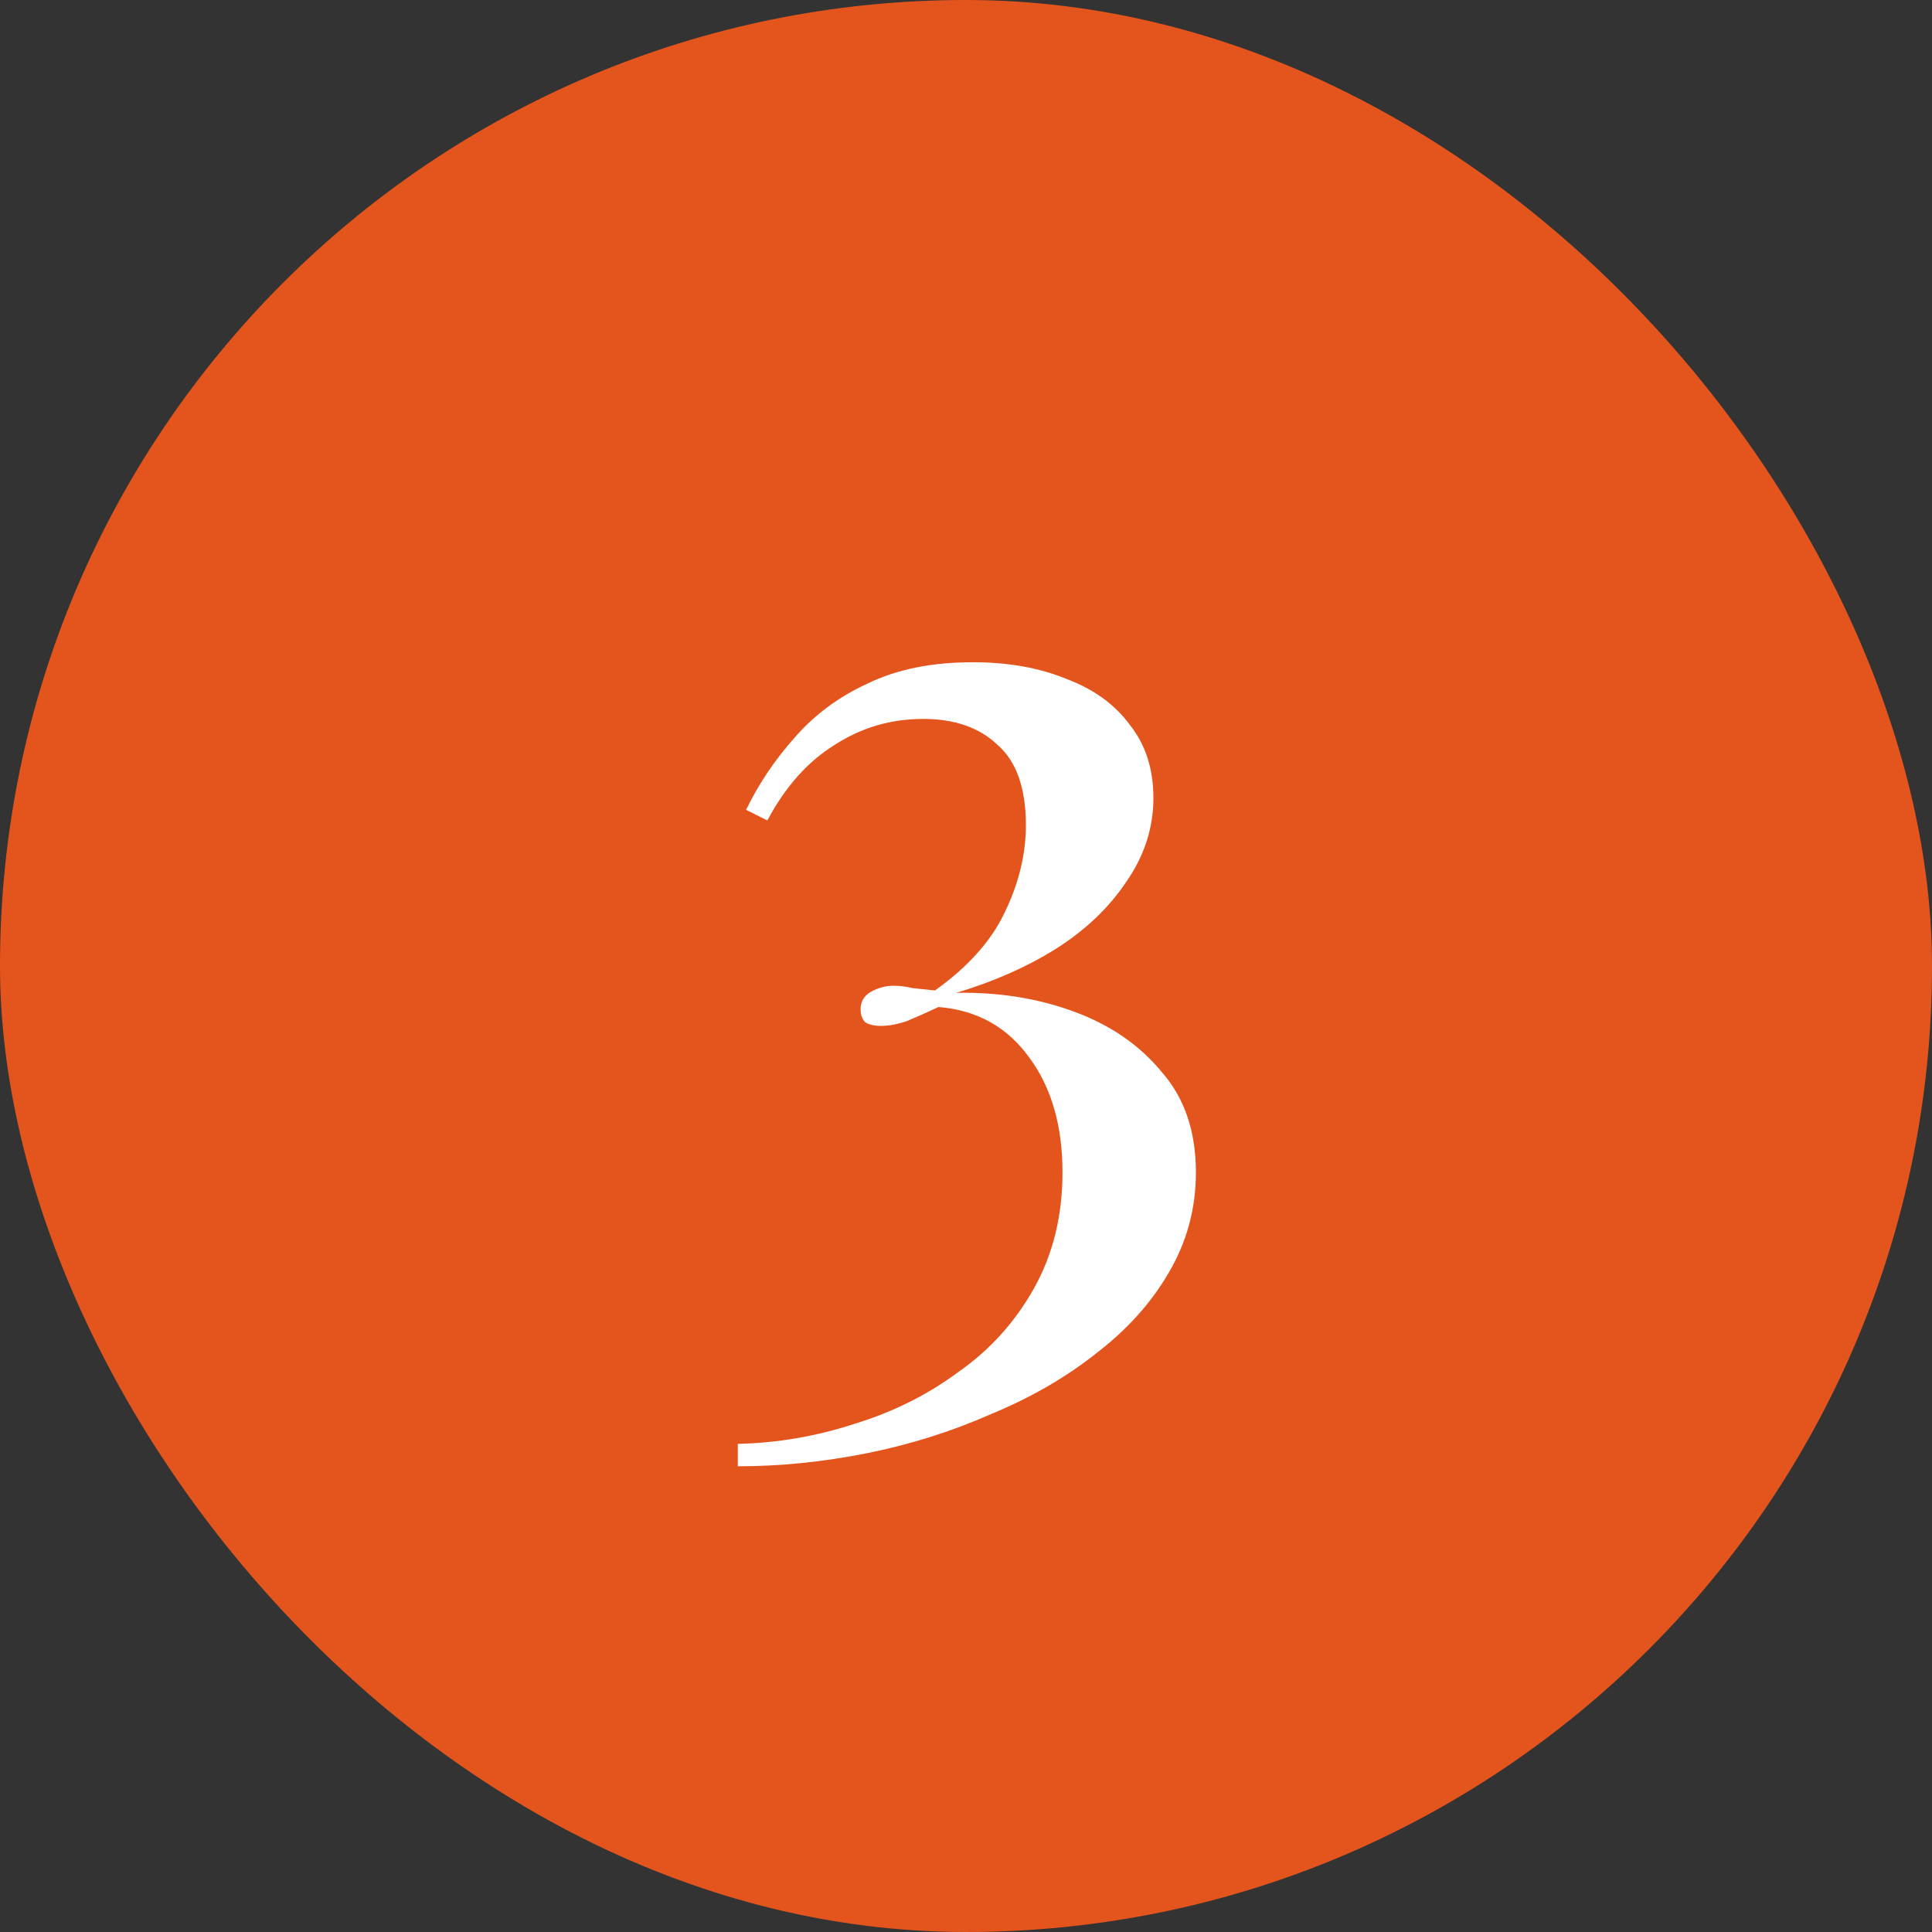
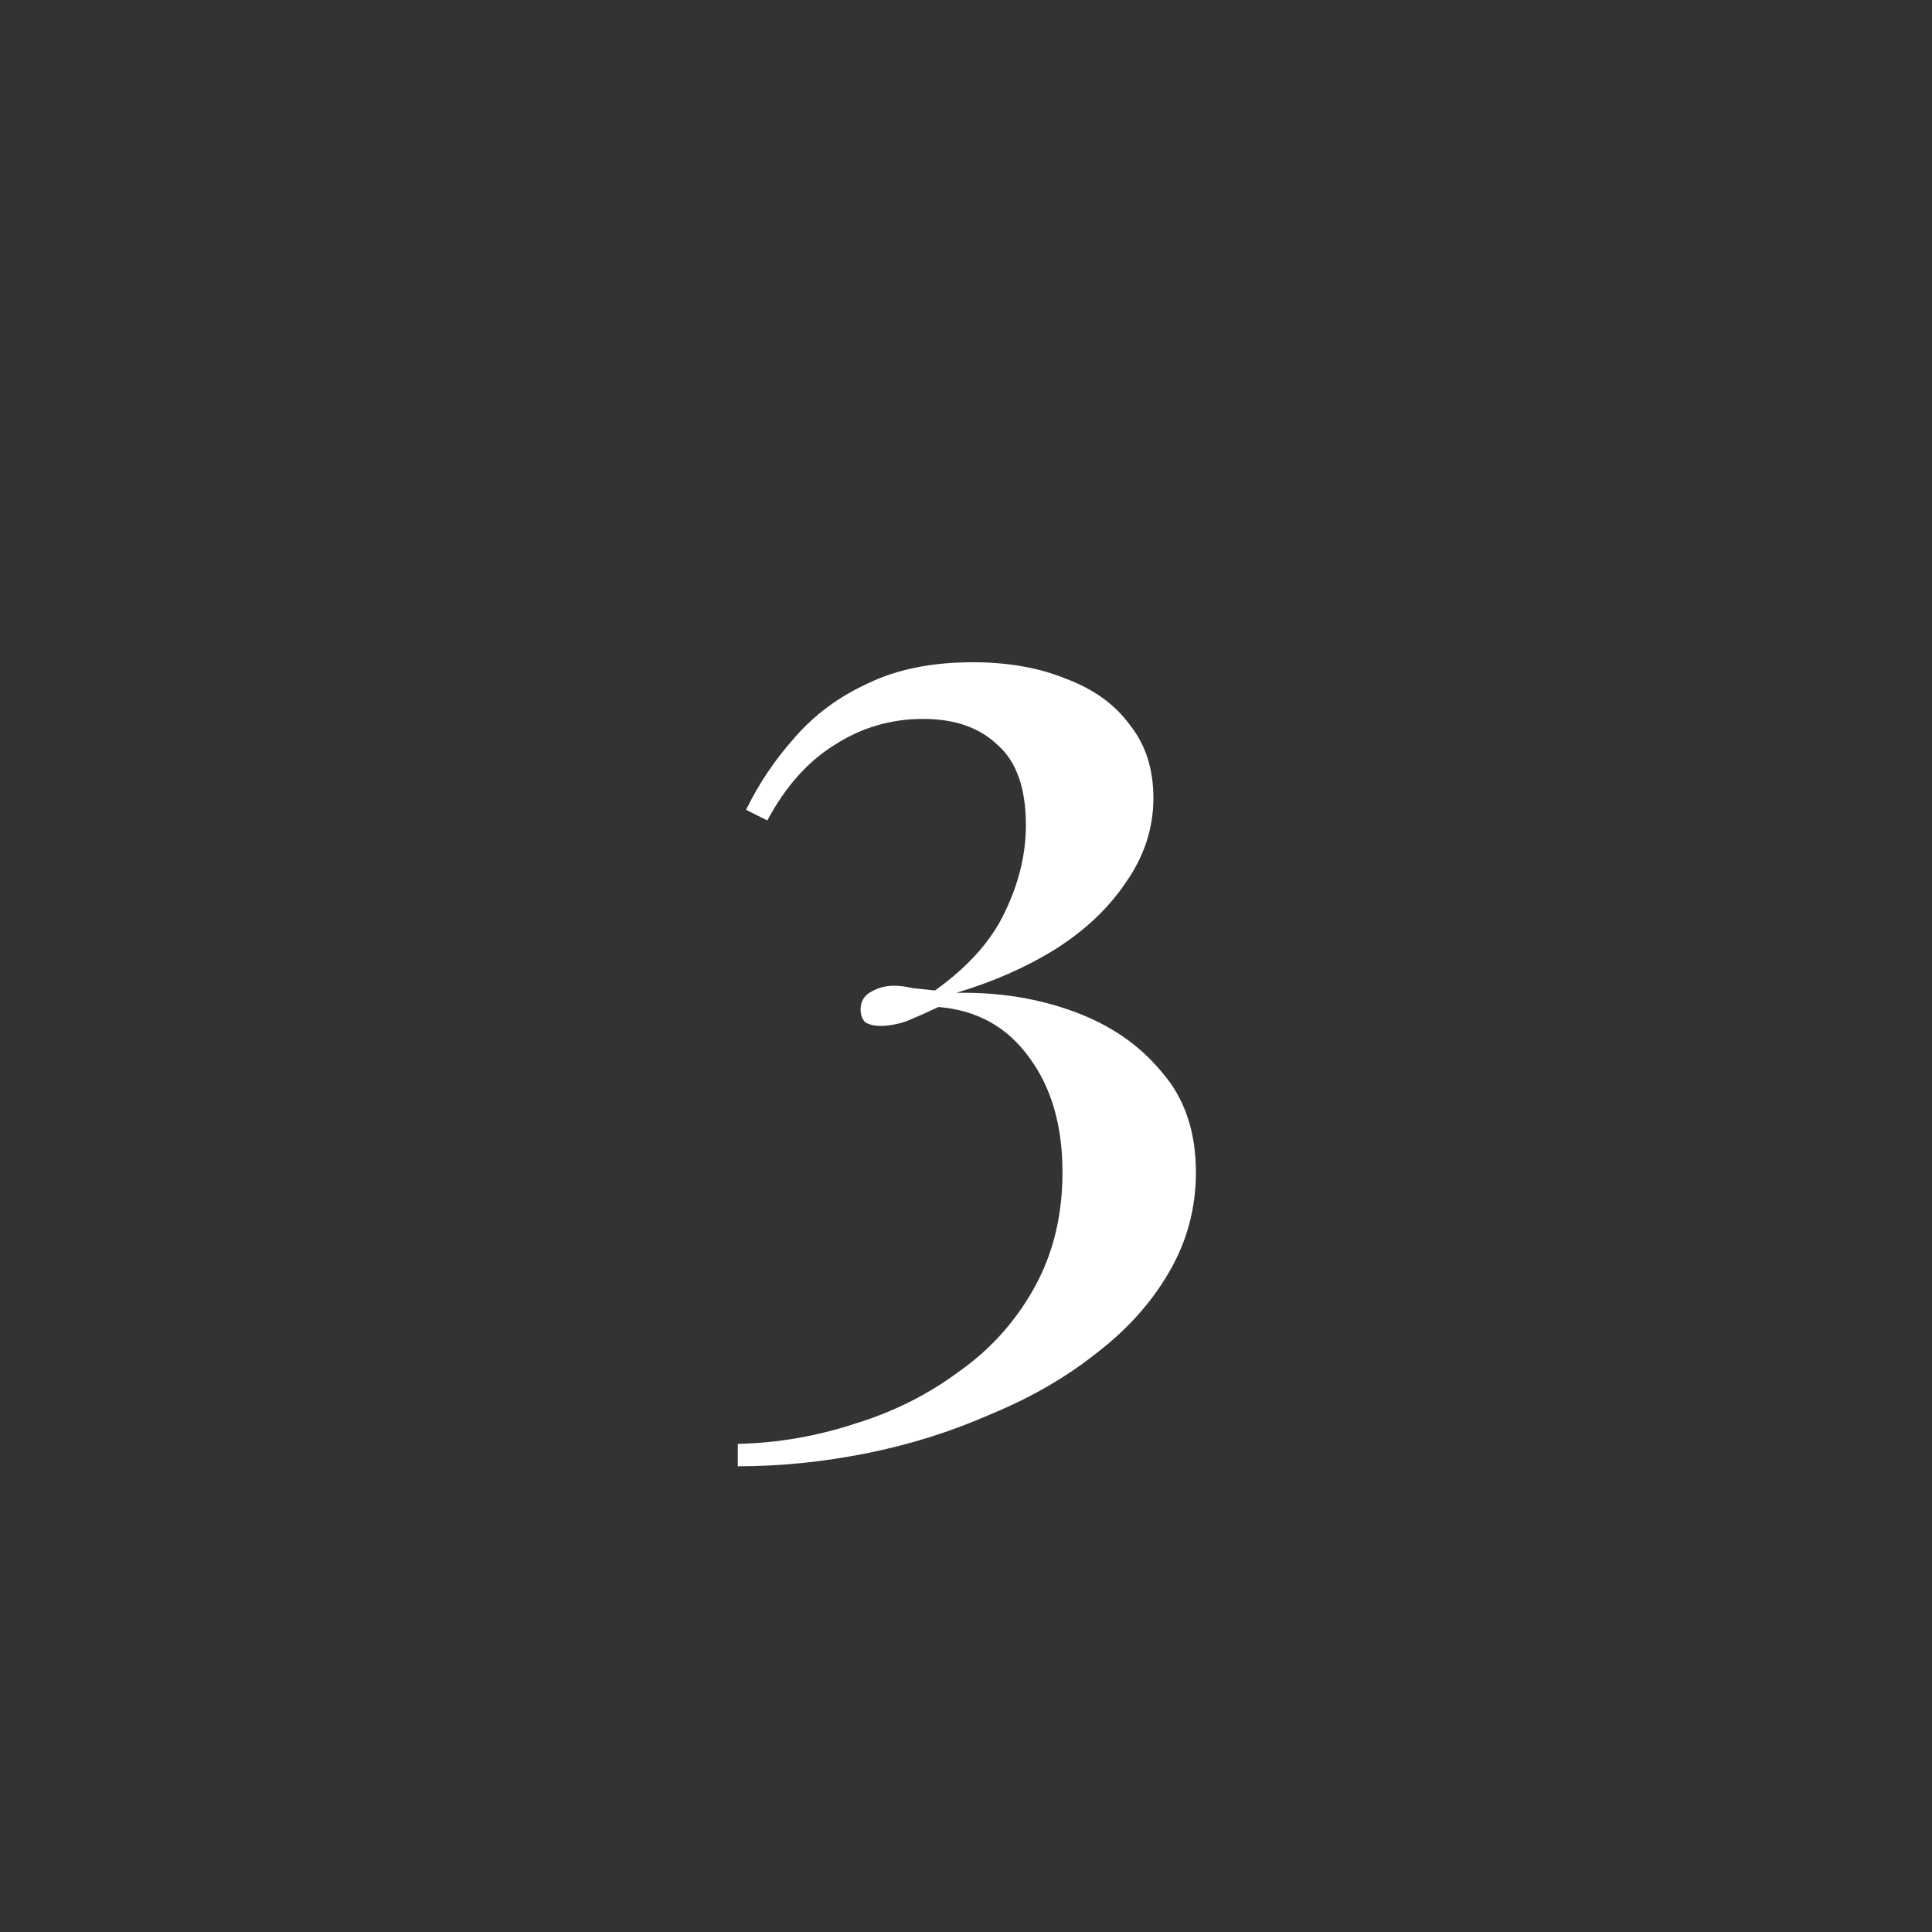
<svg xmlns="http://www.w3.org/2000/svg" width="36" height="36" viewBox="0 0 36 36" fill="none">
  <rect x="0" y="0" width="36" height="36" fill="#333333" stroke="none" />
-   <rect width="36" height="36" rx="18" fill="#E4551D" />
  <path d="M18.126 12.34C18.786 12.34 19.365 12.443 19.864 12.648C20.377 12.839 20.773 13.125 21.052 13.506C21.345 13.873 21.492 14.327 21.492 14.87C21.492 15.427 21.323 15.948 20.986 16.432C20.663 16.916 20.223 17.334 19.666 17.686C19.123 18.023 18.507 18.295 17.818 18.5C18.61 18.485 19.343 18.603 20.018 18.852C20.693 19.101 21.235 19.475 21.646 19.974C22.071 20.458 22.284 21.081 22.284 21.844C22.284 22.519 22.115 23.142 21.778 23.714C21.455 24.271 21.008 24.77 20.436 25.21C19.864 25.665 19.204 26.046 18.456 26.354C17.723 26.677 16.953 26.919 16.146 27.08C15.339 27.241 14.54 27.322 13.748 27.322V26.904C14.481 26.889 15.207 26.765 15.926 26.53C16.645 26.31 17.29 25.987 17.862 25.562C18.449 25.151 18.918 24.631 19.27 24C19.622 23.369 19.798 22.651 19.798 21.844C19.798 20.979 19.593 20.267 19.182 19.71C18.771 19.138 18.207 18.823 17.488 18.764C17.268 18.867 17.07 18.955 16.894 19.028C16.718 19.087 16.557 19.116 16.41 19.116C16.293 19.116 16.197 19.094 16.124 19.05C16.065 18.991 16.036 18.911 16.036 18.808C16.036 18.661 16.102 18.551 16.234 18.478C16.366 18.405 16.505 18.368 16.652 18.368C16.769 18.368 16.887 18.383 17.004 18.412C17.136 18.427 17.275 18.441 17.422 18.456C18.038 18.016 18.471 17.532 18.72 17.004C18.984 16.461 19.116 15.919 19.116 15.376C19.116 14.687 18.94 14.188 18.588 13.88C18.251 13.557 17.789 13.396 17.202 13.396C16.601 13.396 16.051 13.557 15.552 13.88C15.053 14.188 14.635 14.657 14.298 15.288L13.902 15.09C14.137 14.606 14.437 14.159 14.804 13.748C15.171 13.323 15.625 12.985 16.168 12.736C16.711 12.472 17.363 12.34 18.126 12.34Z" fill="white" />
</svg>